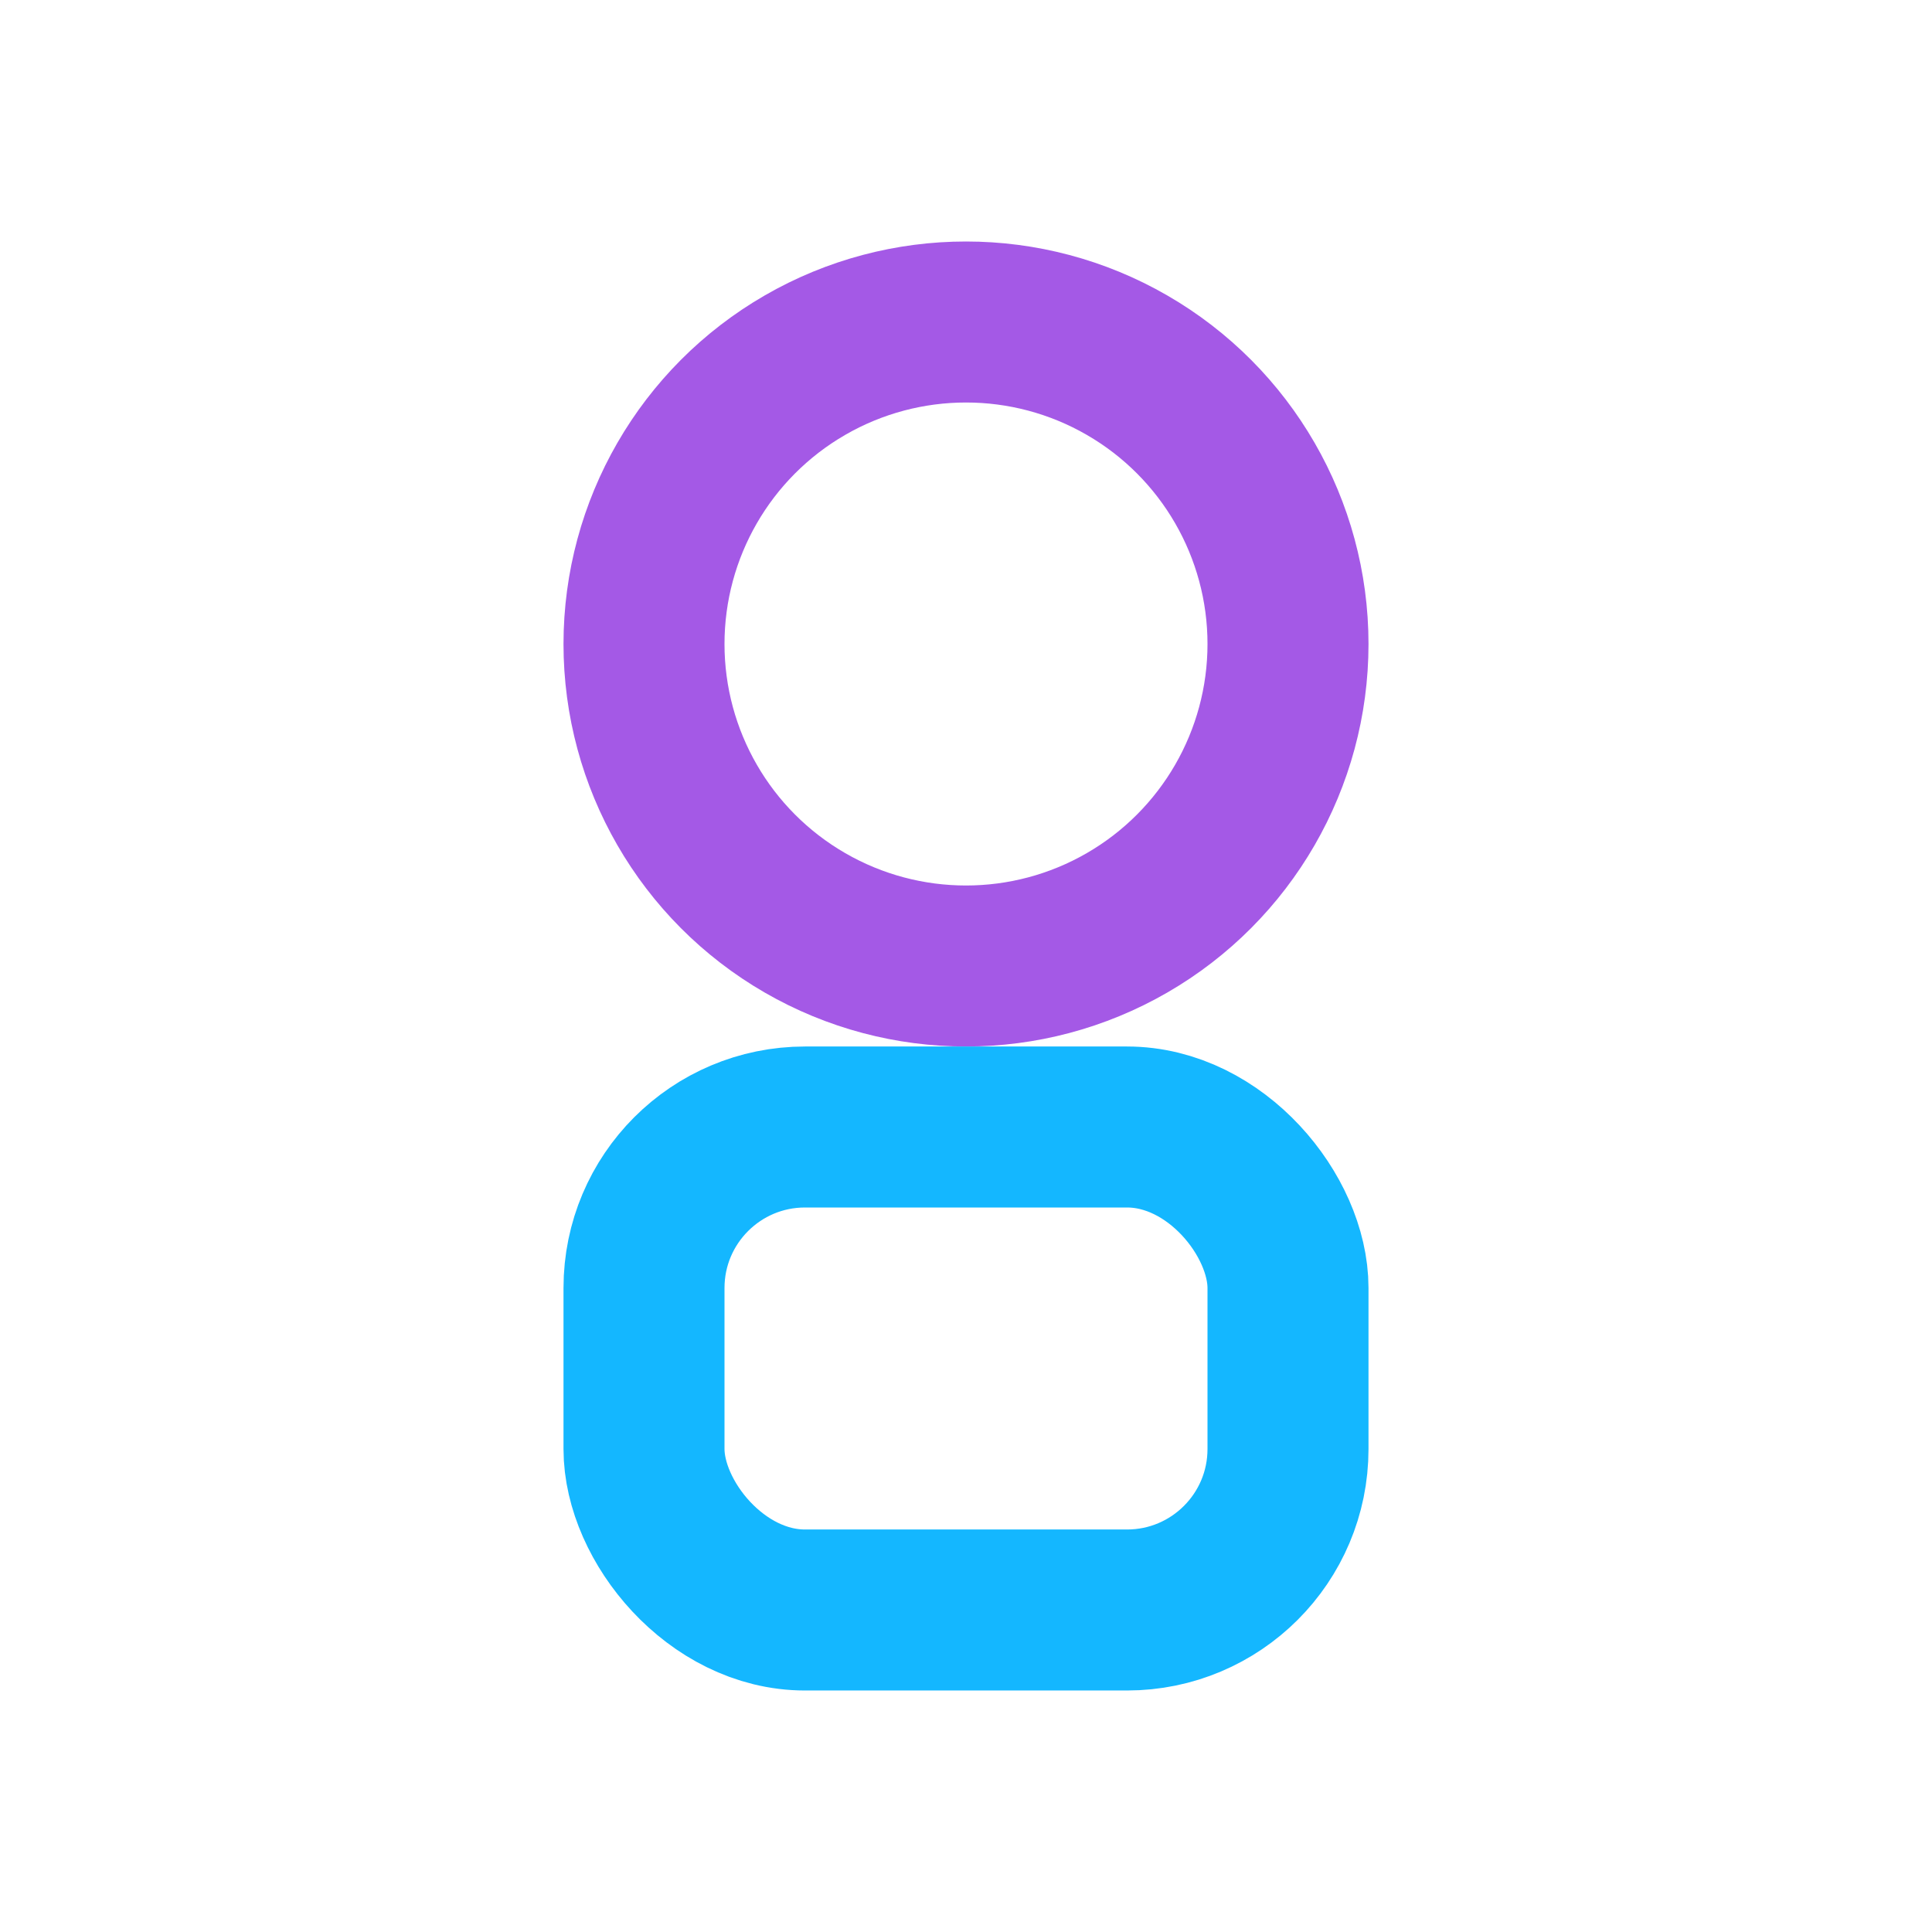
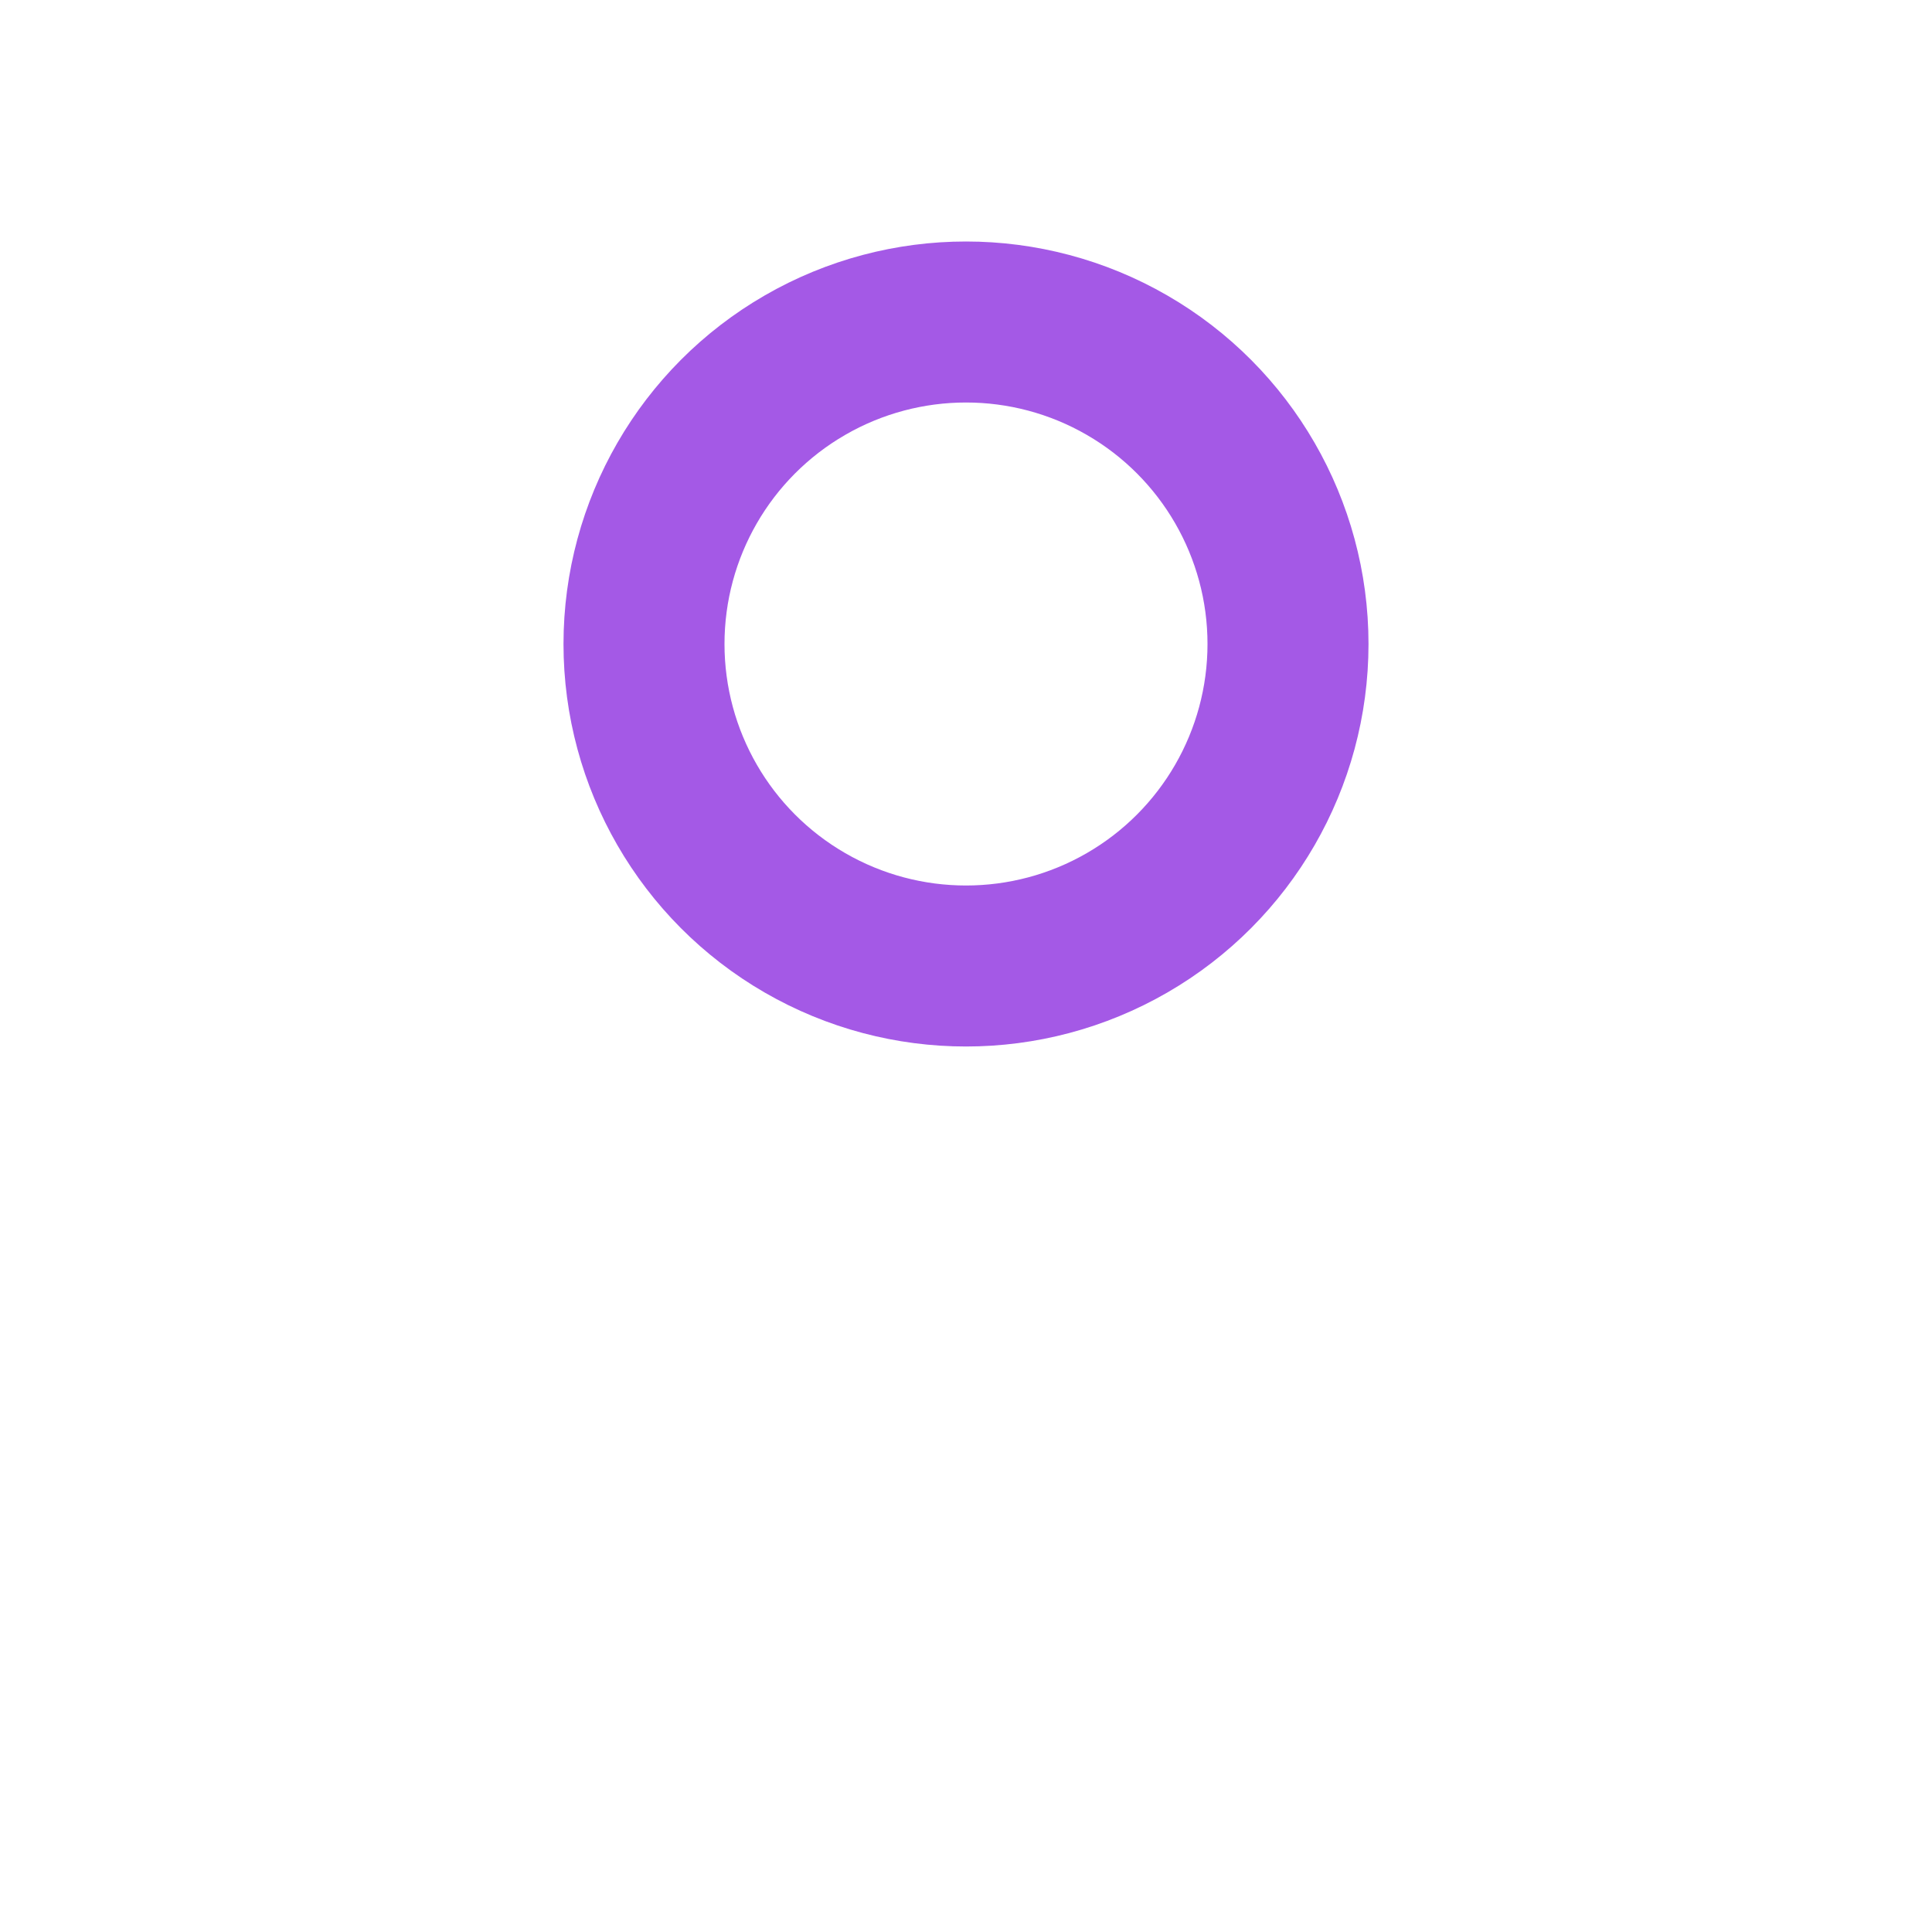
<svg xmlns="http://www.w3.org/2000/svg" width="24" height="24" viewBox="0 0 24 24">
  <circle cx="12" cy="8" r="4" fill="none" stroke="#a459e6" stroke-width="2" />
-   <rect x="8" y="14" width="8" height="6" rx="2" fill="none" stroke="#14b7ff" stroke-width="2" />
</svg>